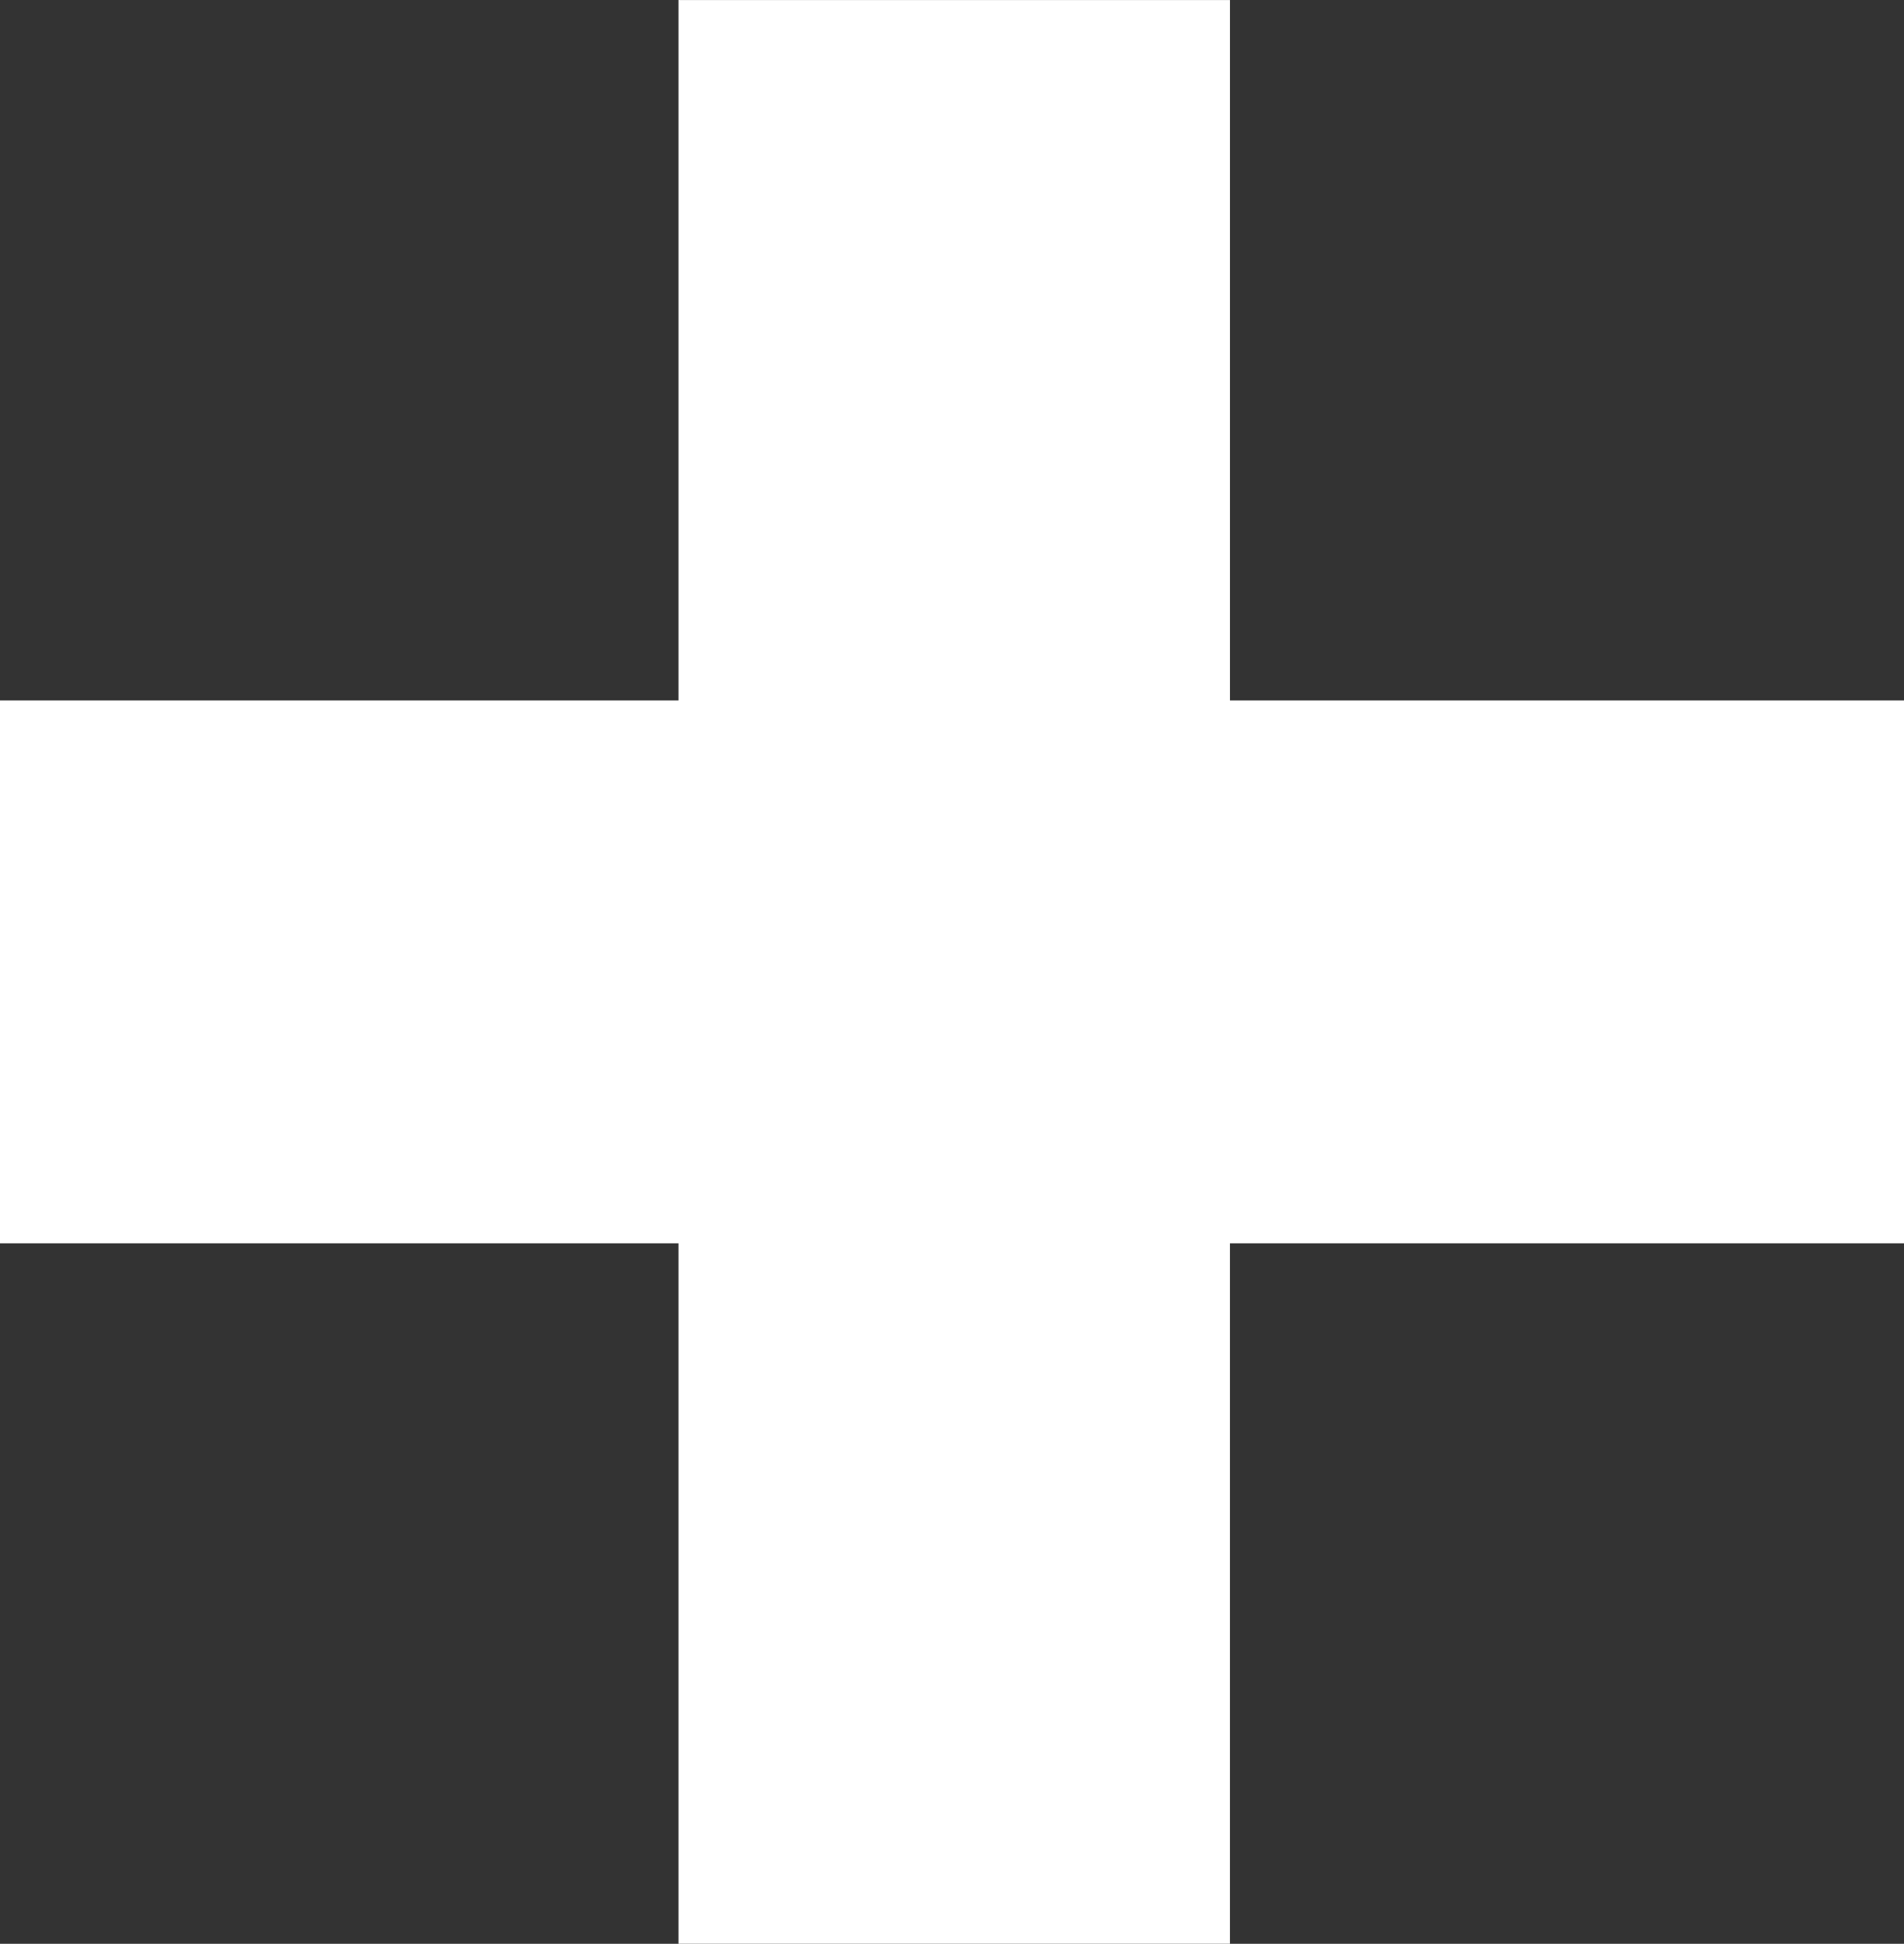
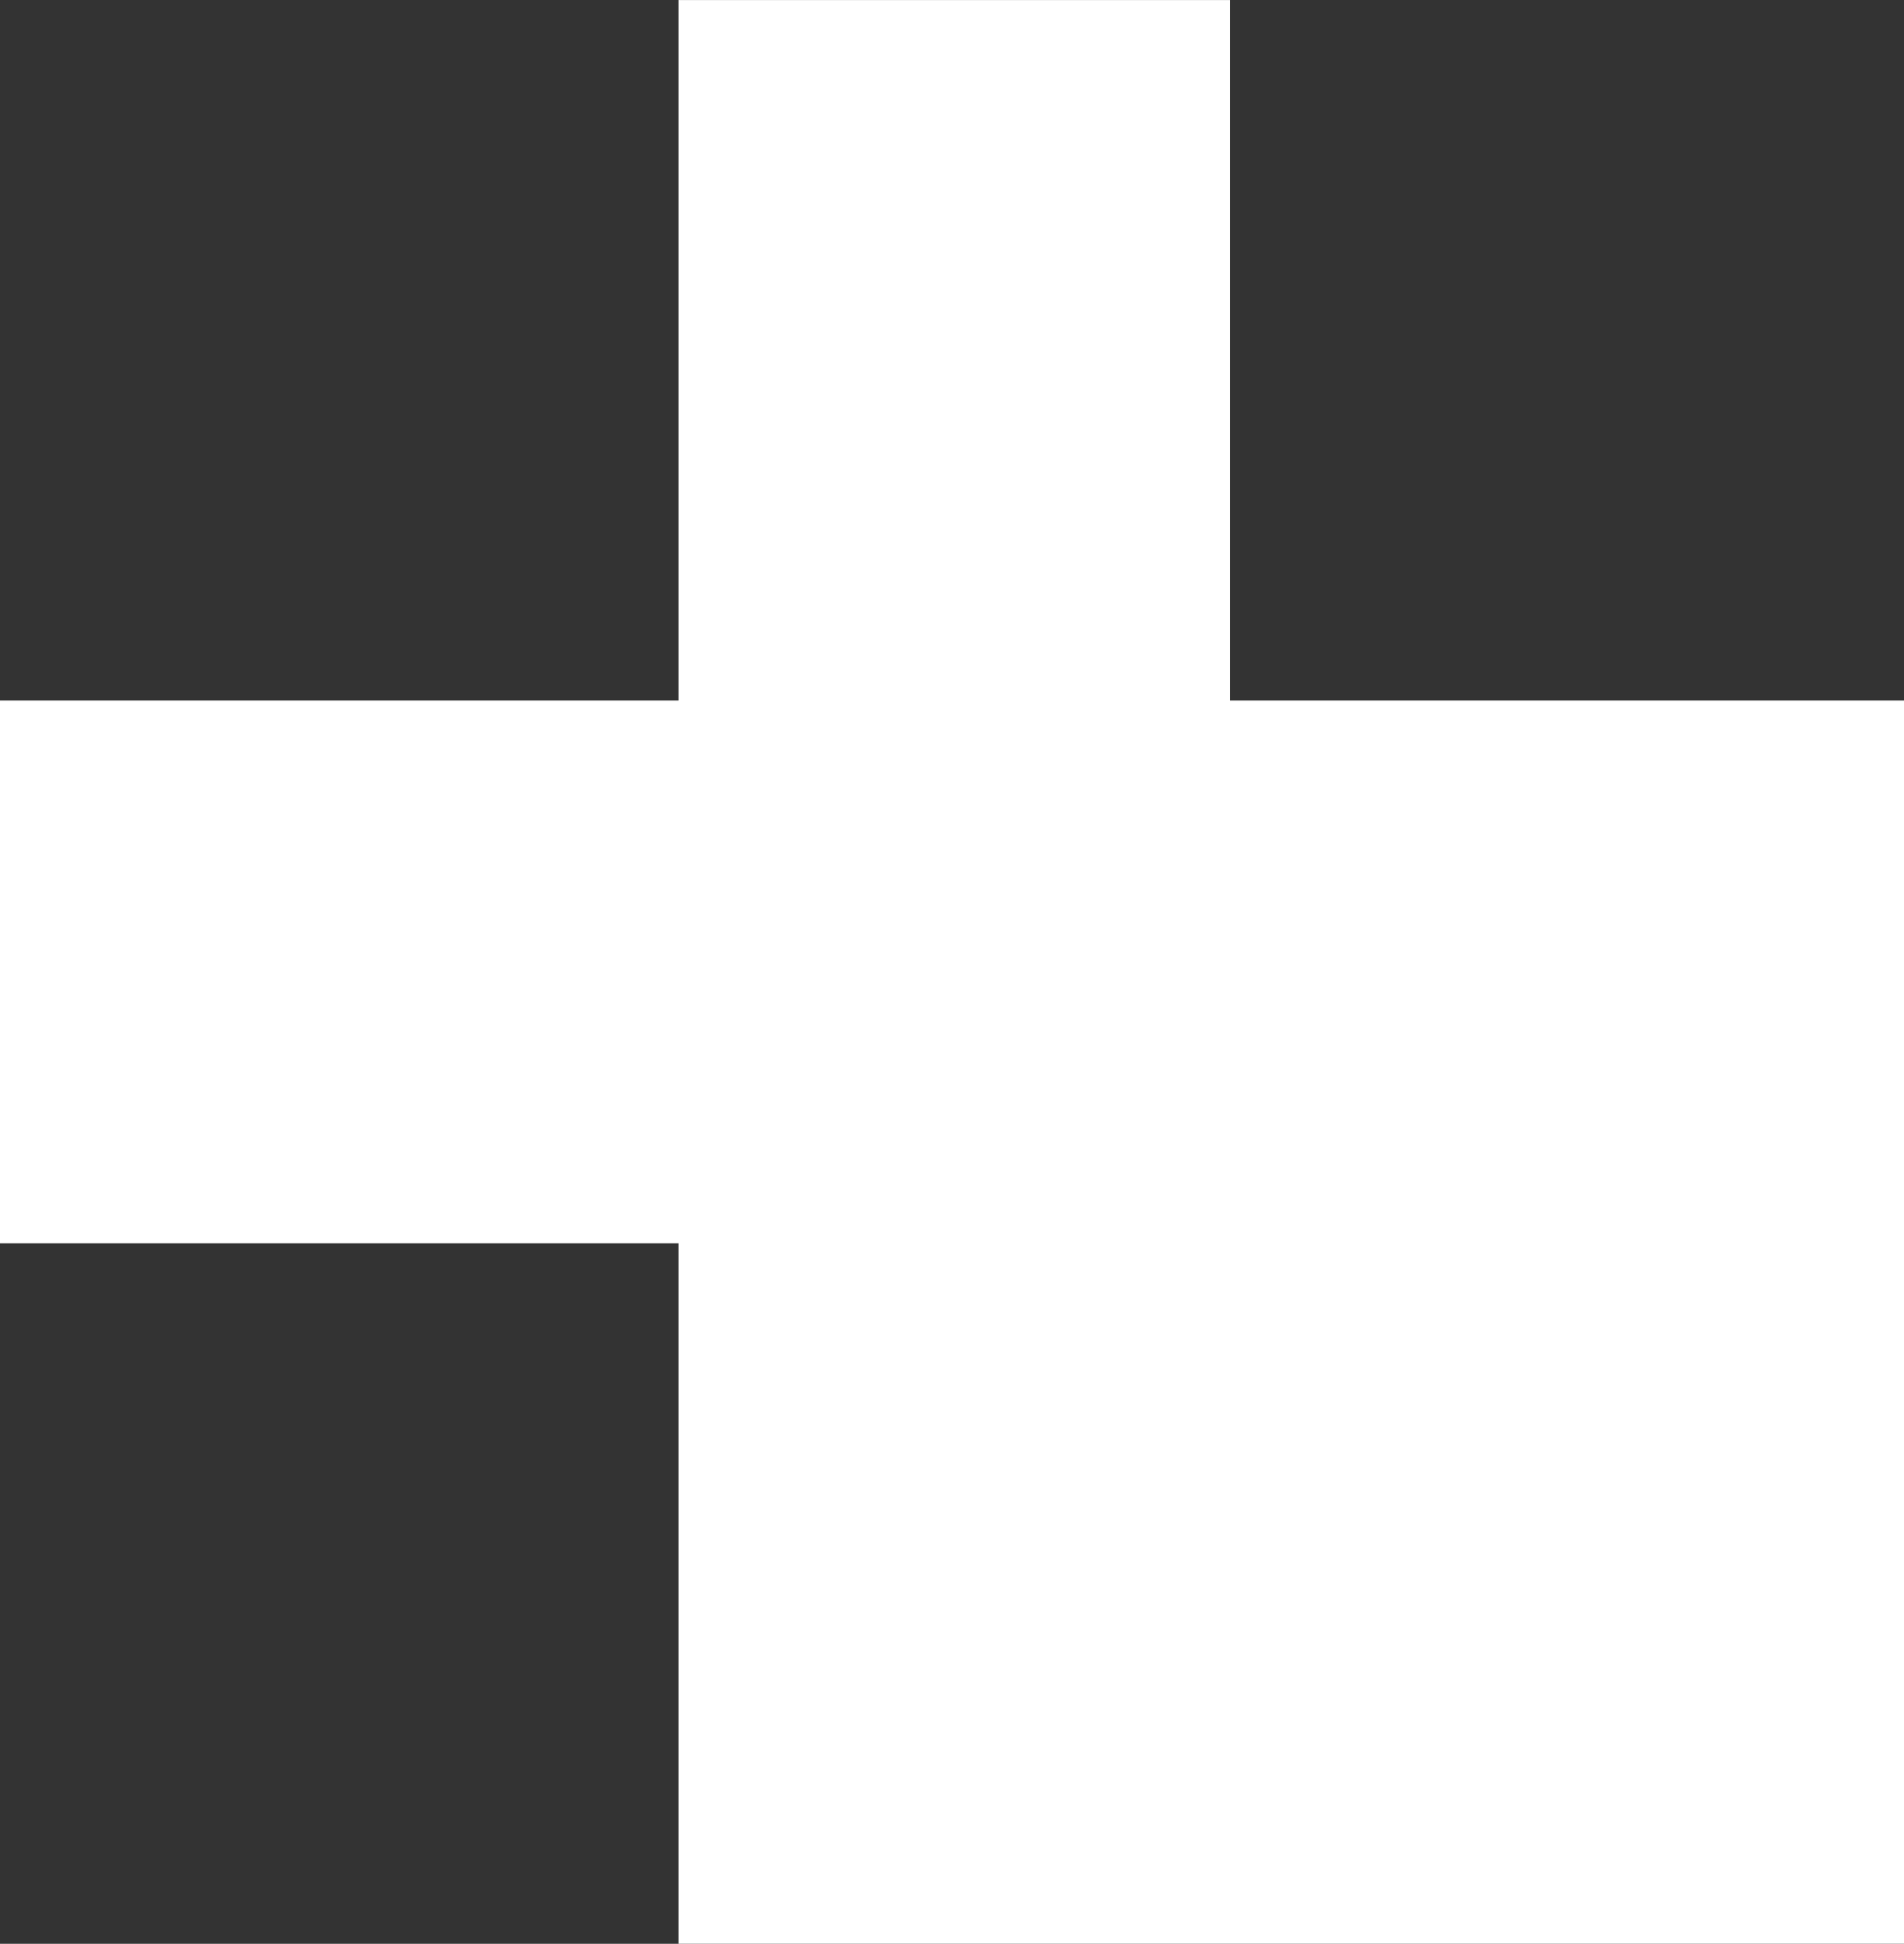
<svg xmlns="http://www.w3.org/2000/svg" width="84.831" height="86.586" viewBox="0 0 84.831 86.586">
  <rect x="0" y="0" width="84.831" height="86.586" fill="#333333" stroke="none" />
-   <path id="Pfad_99" data-name="Pfad 99" d="M136.668,132.393v24.182H106.635v31.2H82.064v-31.2H51.836V132.393H82.064v-31.2h24.572v31.2Z" transform="translate(-51.836 -101.191)" fill="#fff" />
+   <path id="Pfad_99" data-name="Pfad 99" d="M136.668,132.393v24.182v31.2H82.064v-31.2H51.836V132.393H82.064v-31.2h24.572v31.2Z" transform="translate(-51.836 -101.191)" fill="#fff" />
</svg>